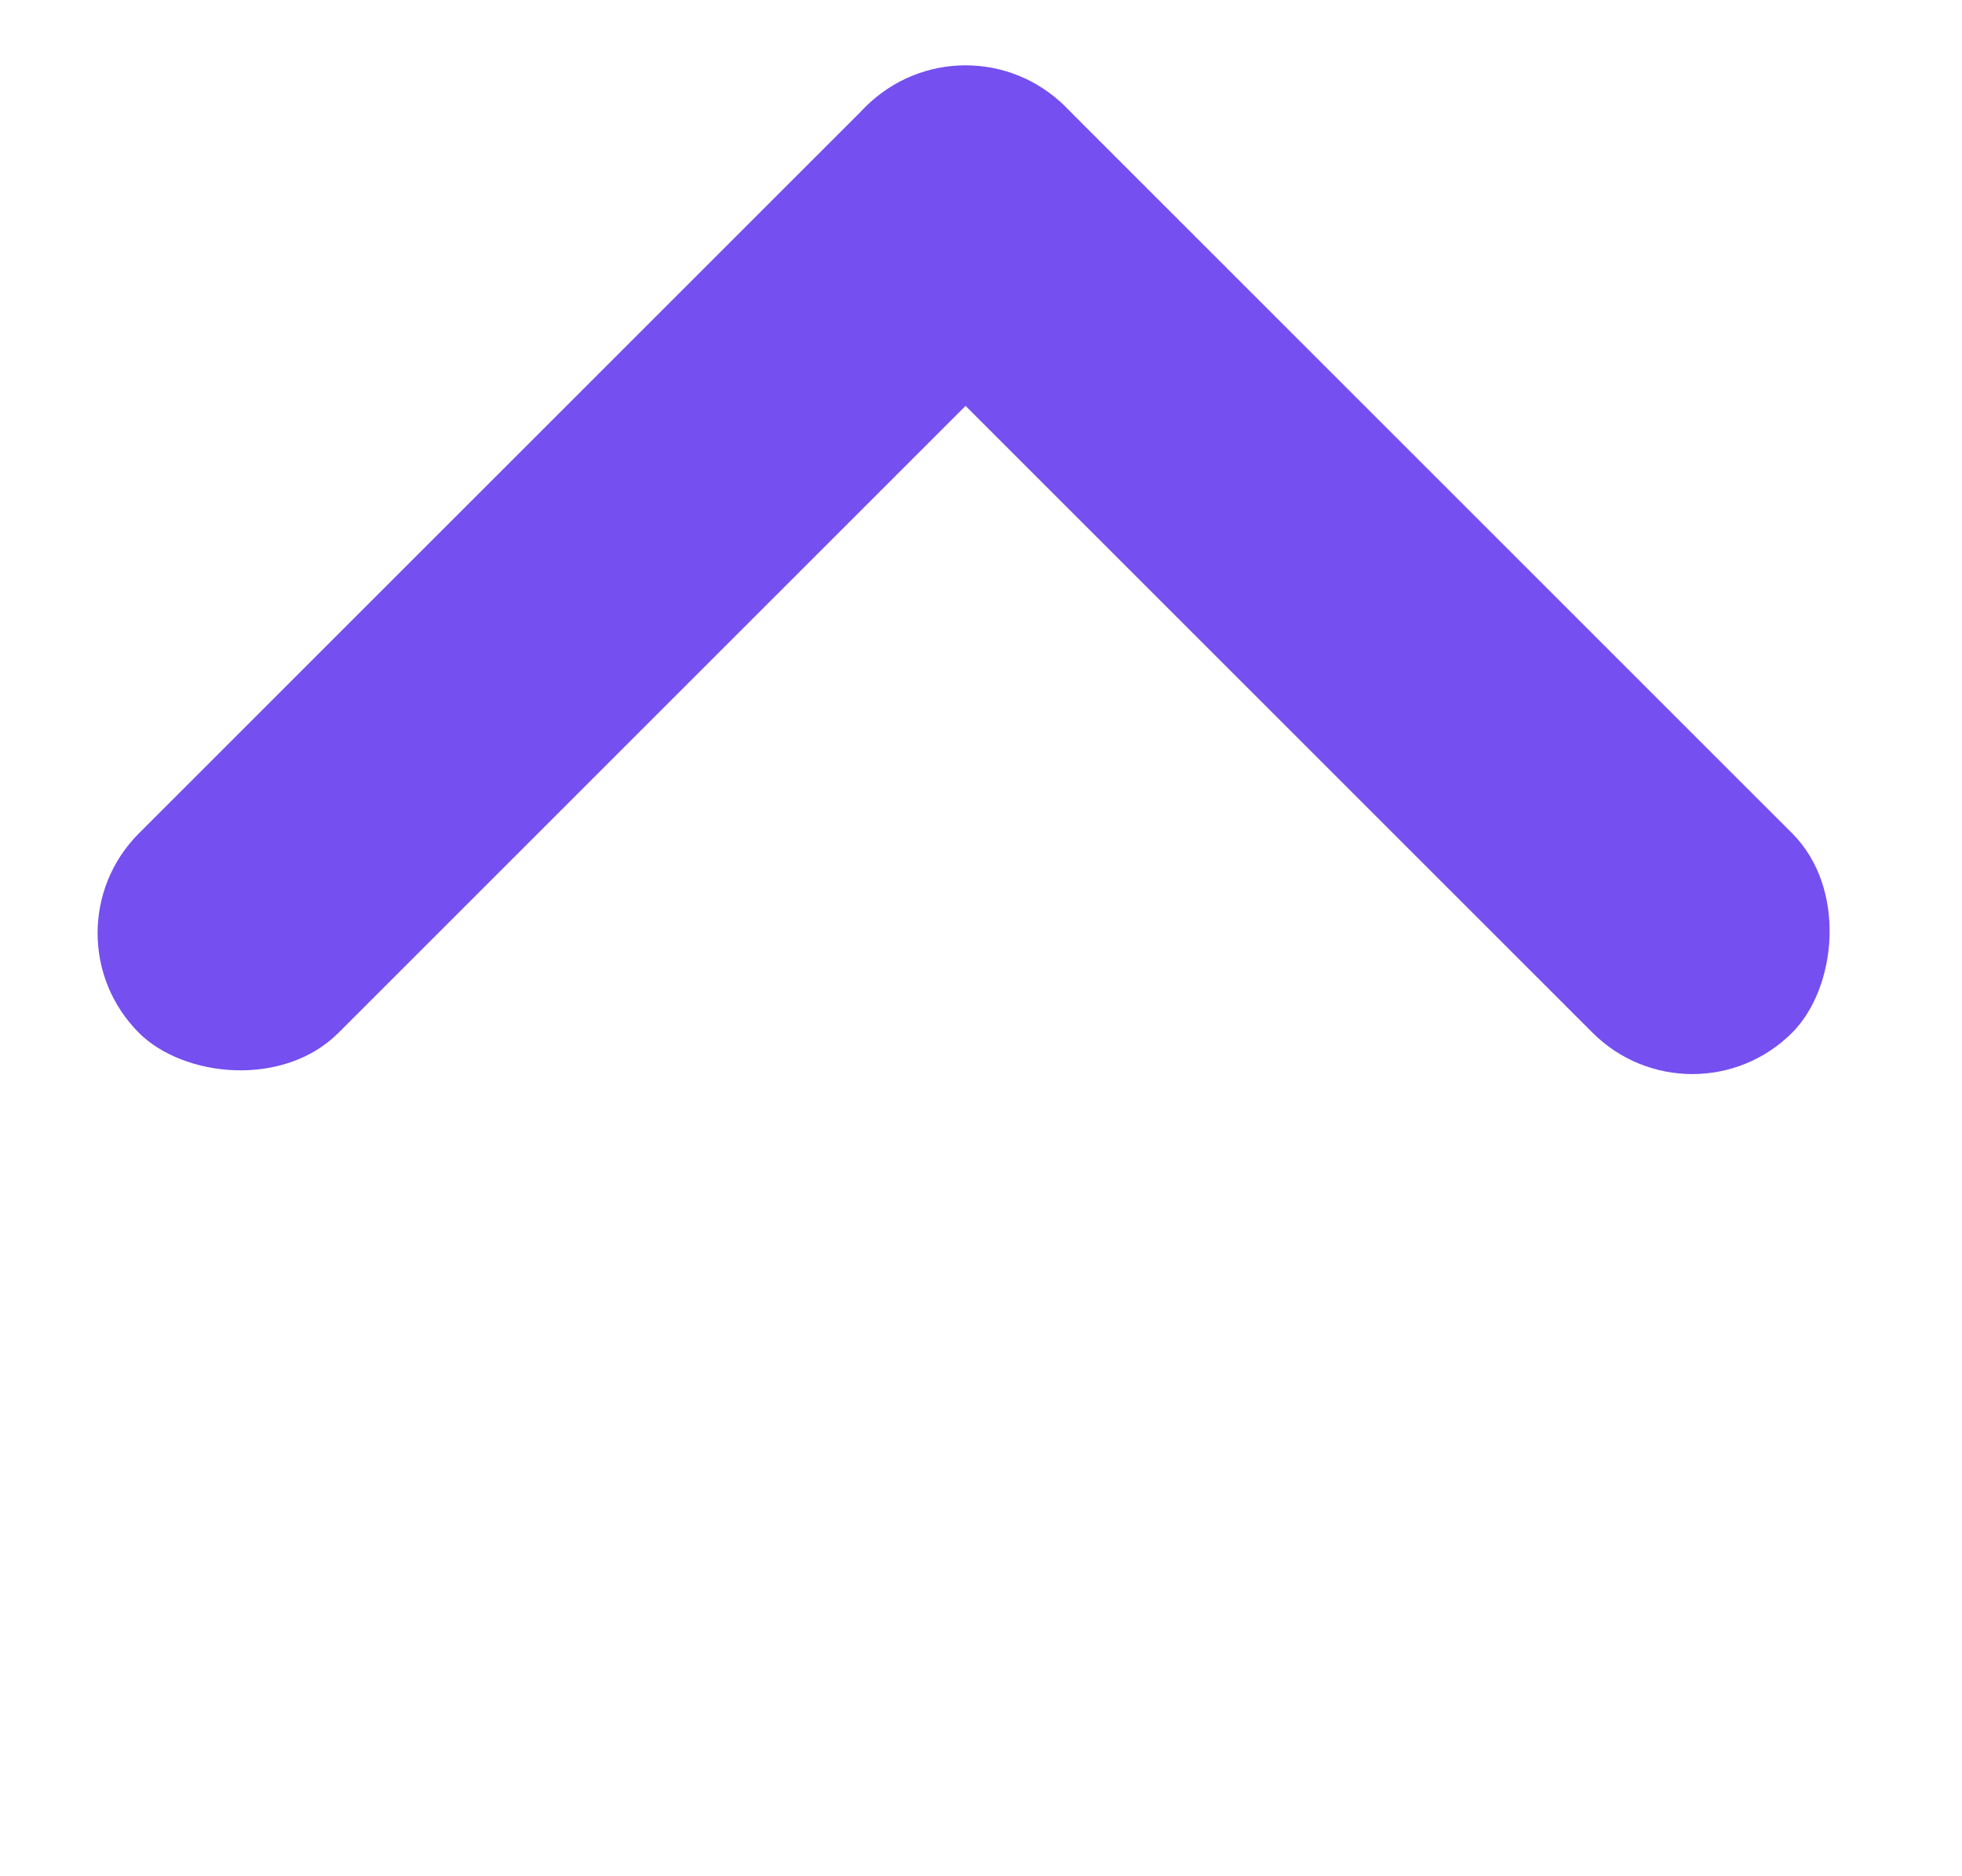
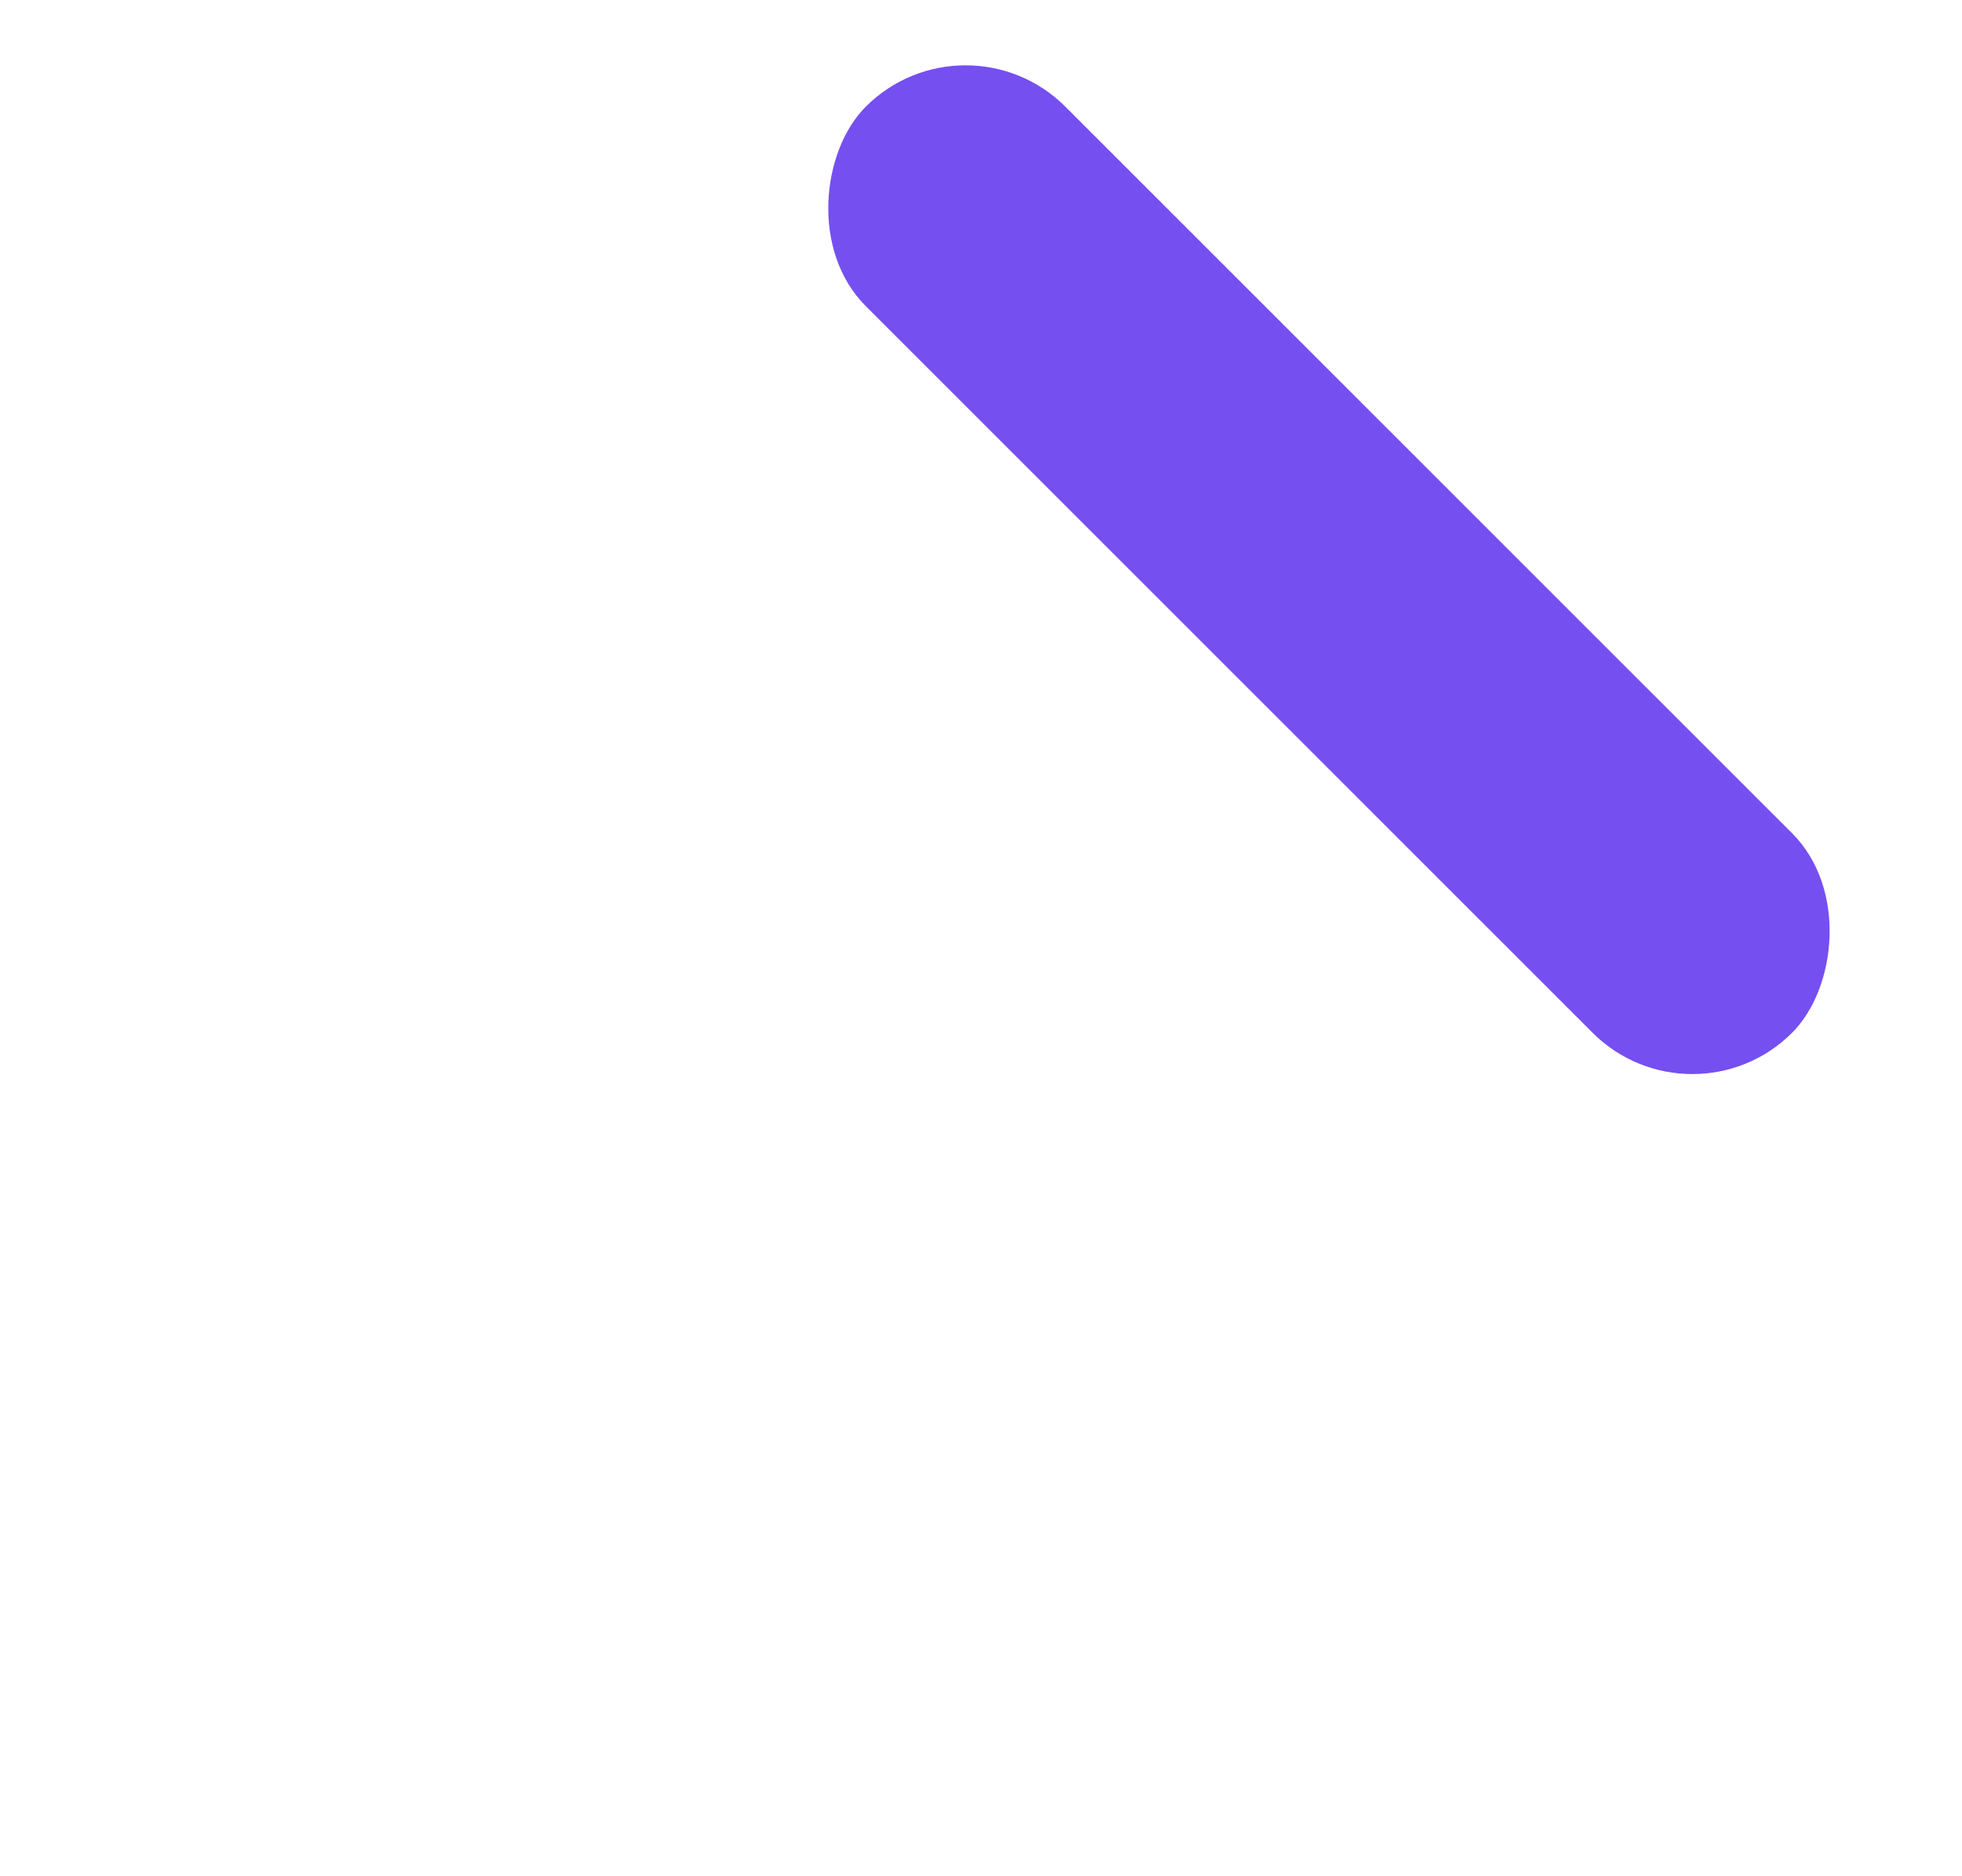
<svg xmlns="http://www.w3.org/2000/svg" width="23" height="22" viewBox="0 0 23 22" fill="none">
-   <rect x="0.459" y="10.941" width="15.357" height="3.308" rx="1.654" transform="rotate(-45 0.459 10.941)" fill="#754FF0" />
  <rect x="11.319" y="0.081" width="15.357" height="3.308" rx="1.654" transform="rotate(45 11.319 0.081)" fill="#754FF0" />
</svg>